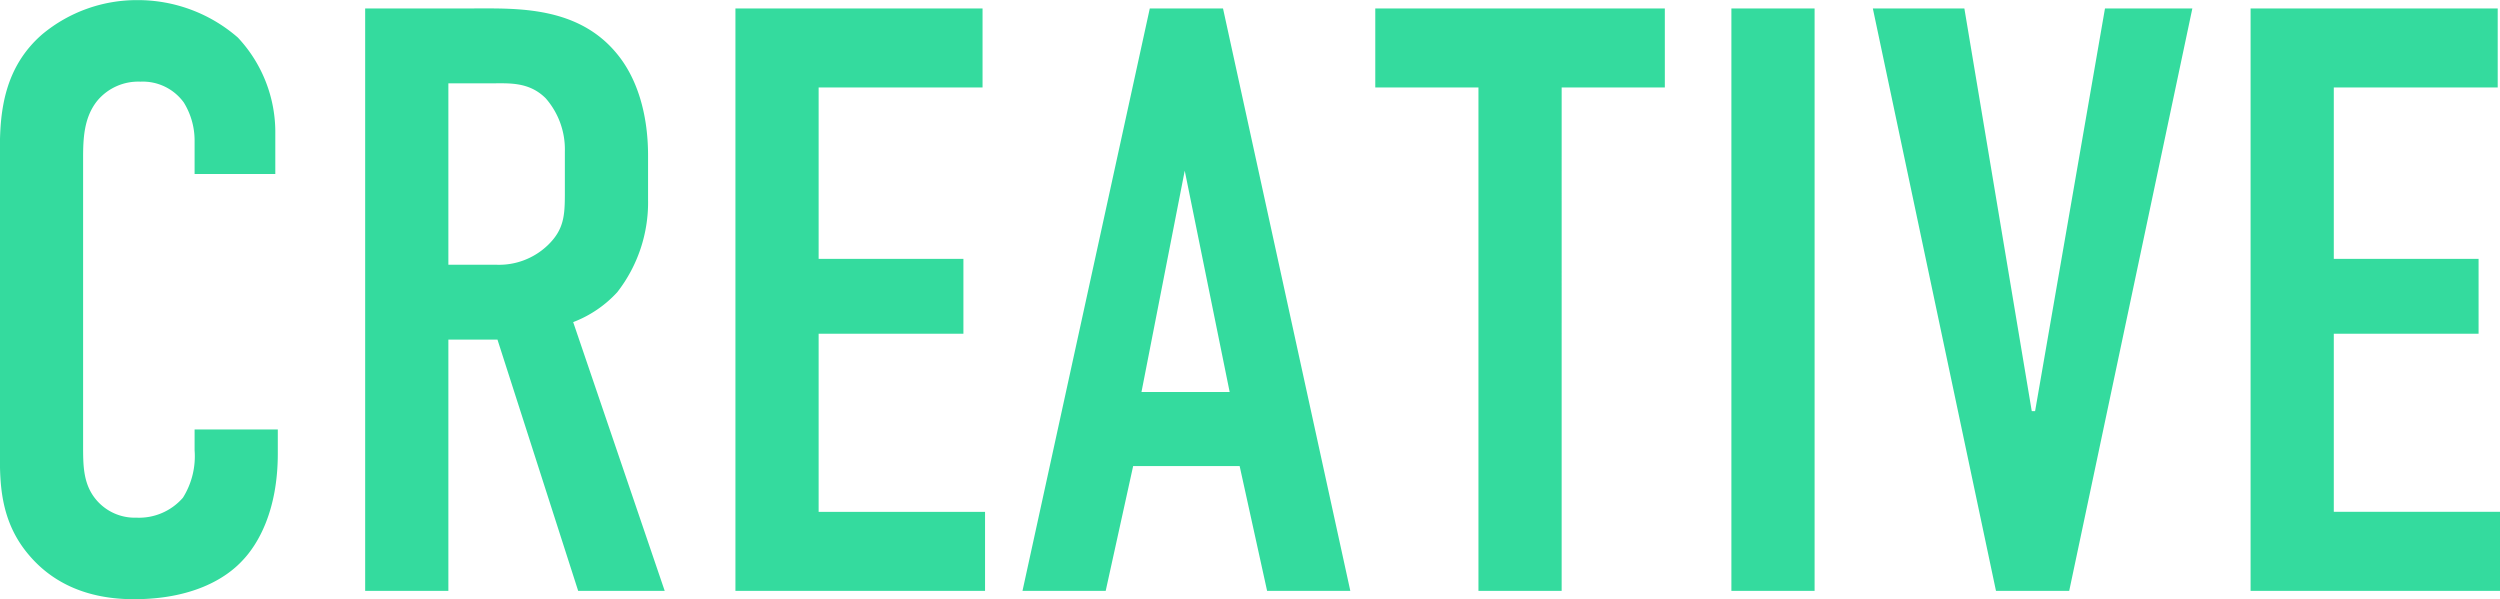
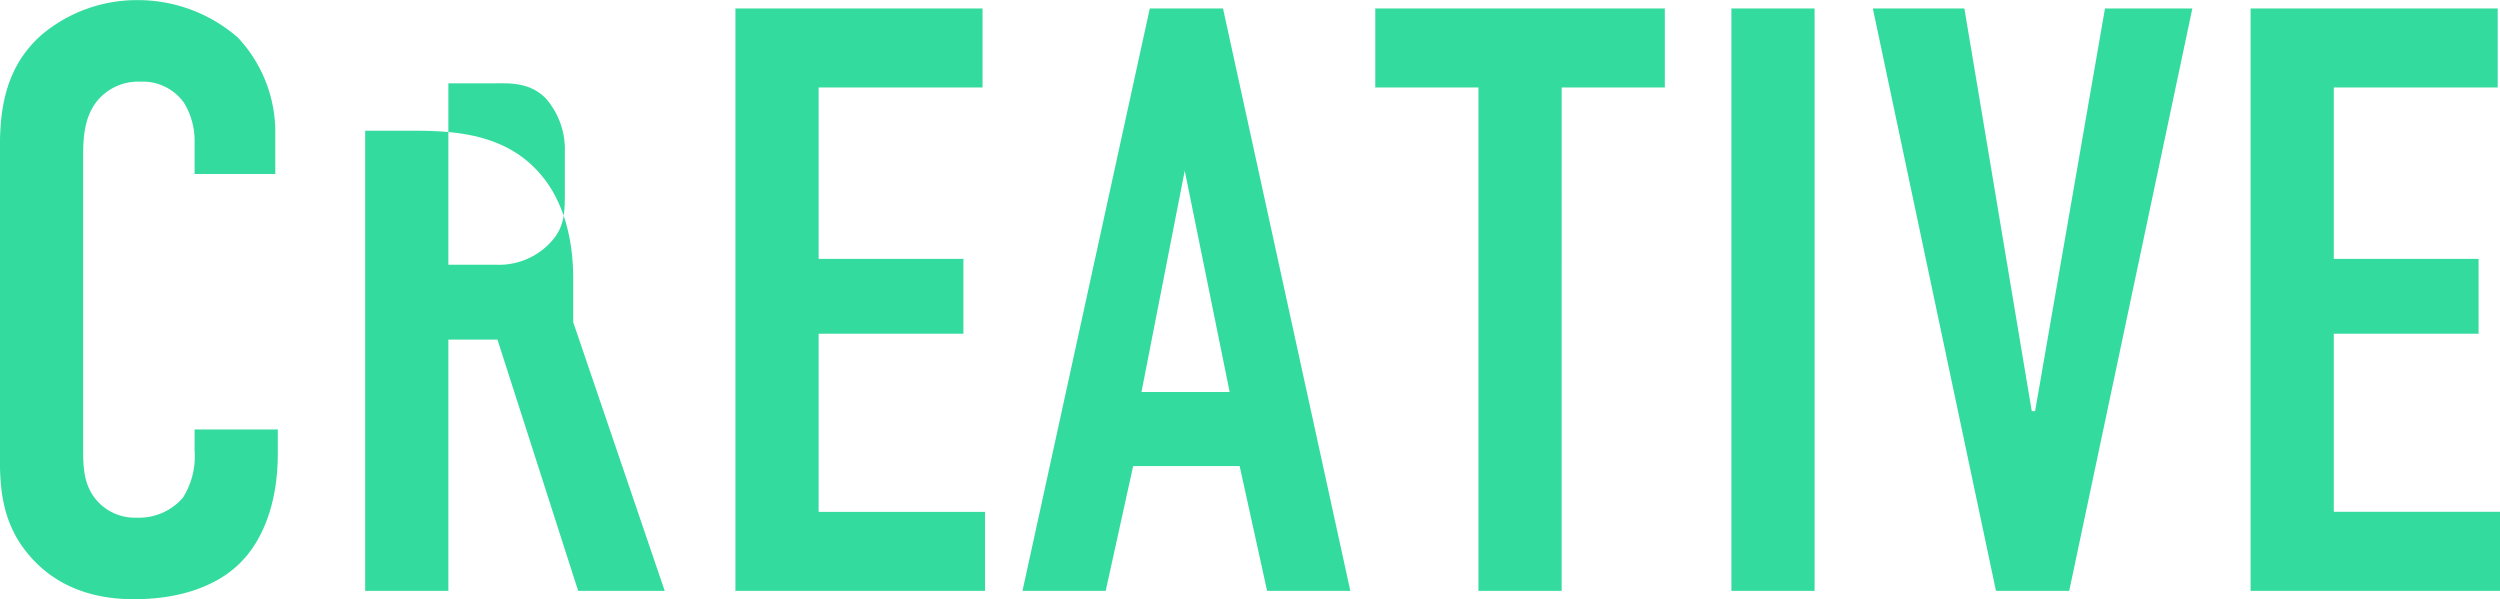
<svg xmlns="http://www.w3.org/2000/svg" width="240.37" height="57.625" viewBox="0 0 240.37 57.625">
  <defs>
    <style>
      .cls-1 {
        fill: #34db9e;
        fill-rule: evenodd;
      }
    </style>
  </defs>
-   <path id="text-creative.png" class="cls-1" d="M2875.4,361.919h7.76v-3.84a13.308,13.308,0,0,0-3.6-9.28,14.64,14.64,0,0,0-9.68-3.6,14.21,14.21,0,0,0-9.12,3.28c-3.6,3.12-4.08,7.28-4.08,10.96V388.48c0,2.88-.08,6.72,2.8,10.08,1.76,2.08,4.8,4.24,10.08,4.24,5.52,0,8.8-1.92,10.48-3.76,1.44-1.52,3.36-4.72,3.36-10.24v-2.32h-8v2a7.508,7.508,0,0,1-1.12,4.56,5.583,5.583,0,0,1-4.48,1.92,4.842,4.842,0,0,1-4.08-2c-1.04-1.44-1.04-3.12-1.04-4.96V360.4c0-1.92.08-3.92,1.36-5.52a5.129,5.129,0,0,1,4.16-1.84,4.864,4.864,0,0,1,4.16,2,6.952,6.952,0,0,1,1.04,3.68v3.2ZM2891.8,346v56h8V377.839h4.72L2912.28,402h8.32l-8.8-25.841a11.128,11.128,0,0,0,4.24-2.88,14.048,14.048,0,0,0,2.96-8.88v-4.24c0-4.16-1.12-7.52-2.96-9.76-3.76-4.64-9.68-4.4-13.76-4.4H2891.8Zm8,7.2h4.16c1.68,0,3.6-.16,5.2,1.44a7.459,7.459,0,0,1,1.84,5.12v4c0,2.16-.08,3.52-1.68,5.04a6.767,6.767,0,0,1-4.96,1.84h-4.56V353.2Zm27.6,48.8h24v-7.6h-16V377.279h13.92v-7.2H2935.4V353.6h15.76V346H2927.4v56Zm59.12,0-12.24-56h-7.04L2955,402h8l2.64-12h10.24l2.64,12h8Zm-11.6-19.12h-8.48l4.16-21.281Zm14-36.881v7.6h9.92V402h8V353.6h9.92V346h-27.84Zm34.24,0v56h8V346h-8Zm44.32,0h-8.4l-6.72,38.721h-0.32L3045.56,346h-8.8l11.84,56h7.04Zm5.6,56h24v-7.6h-16V377.279H3095v-7.2h-13.92V353.6h15.76V346h-23.76v56Z" transform="translate(-2856.69 -345.188)" />
+   <path id="text-creative.png" class="cls-1" d="M2875.4,361.919h7.76v-3.84a13.308,13.308,0,0,0-3.6-9.28,14.64,14.64,0,0,0-9.68-3.6,14.21,14.21,0,0,0-9.12,3.28c-3.6,3.12-4.08,7.28-4.08,10.96V388.48c0,2.88-.08,6.72,2.8,10.08,1.76,2.08,4.8,4.24,10.08,4.24,5.52,0,8.8-1.92,10.48-3.76,1.44-1.52,3.36-4.72,3.36-10.24v-2.32h-8v2a7.508,7.508,0,0,1-1.12,4.56,5.583,5.583,0,0,1-4.48,1.92,4.842,4.842,0,0,1-4.08-2c-1.04-1.44-1.04-3.12-1.04-4.96V360.4c0-1.92.08-3.92,1.36-5.52a5.129,5.129,0,0,1,4.16-1.84,4.864,4.864,0,0,1,4.16,2,6.952,6.952,0,0,1,1.04,3.68v3.2ZM2891.8,346v56h8V377.839h4.72L2912.28,402h8.32l-8.8-25.841v-4.24c0-4.16-1.12-7.52-2.96-9.76-3.76-4.64-9.68-4.4-13.76-4.4H2891.8Zm8,7.2h4.16c1.68,0,3.6-.16,5.2,1.44a7.459,7.459,0,0,1,1.84,5.12v4c0,2.16-.08,3.52-1.68,5.04a6.767,6.767,0,0,1-4.96,1.84h-4.56V353.2Zm27.6,48.8h24v-7.6h-16V377.279h13.92v-7.2H2935.4V353.6h15.76V346H2927.4v56Zm59.12,0-12.24-56h-7.04L2955,402h8l2.64-12h10.24l2.64,12h8Zm-11.6-19.12h-8.48l4.16-21.281Zm14-36.881v7.6h9.92V402h8V353.6h9.92V346h-27.84Zm34.24,0v56h8V346h-8Zm44.32,0h-8.4l-6.72,38.721h-0.32L3045.56,346h-8.8l11.84,56h7.04Zm5.6,56h24v-7.6h-16V377.279H3095v-7.2h-13.92V353.6h15.76V346h-23.76v56Z" transform="translate(-2856.69 -345.188)" />
</svg>